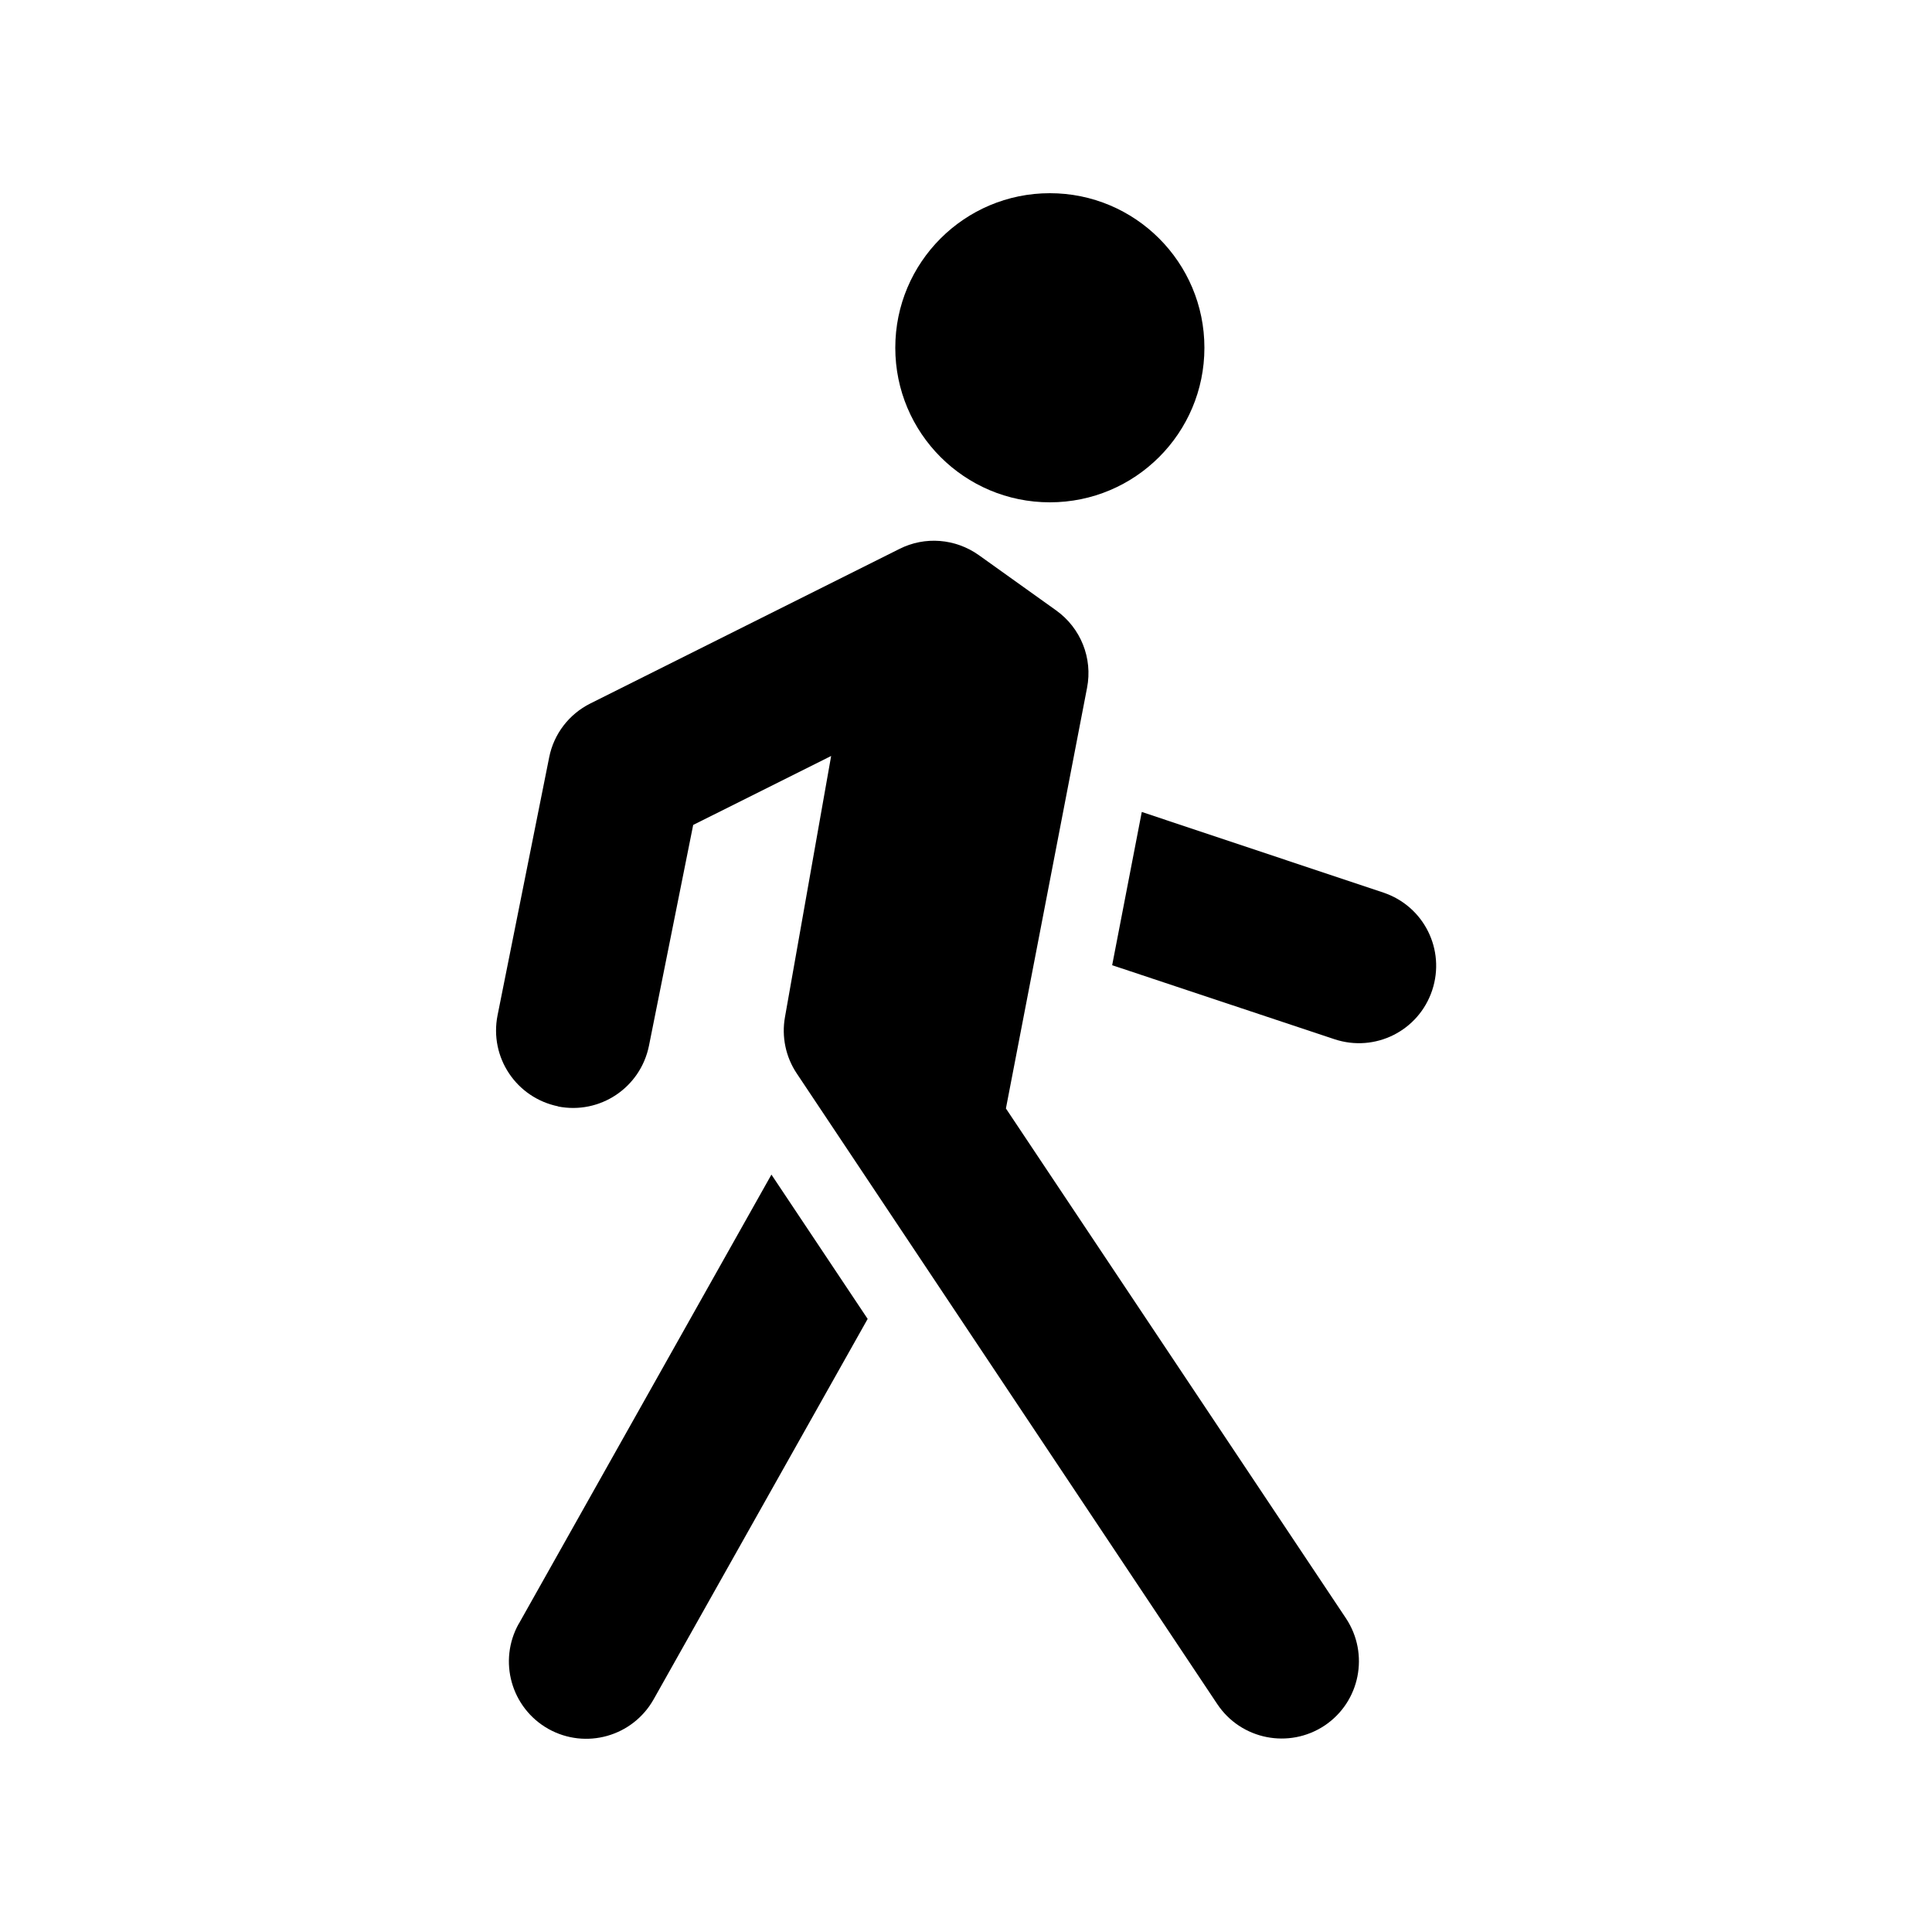
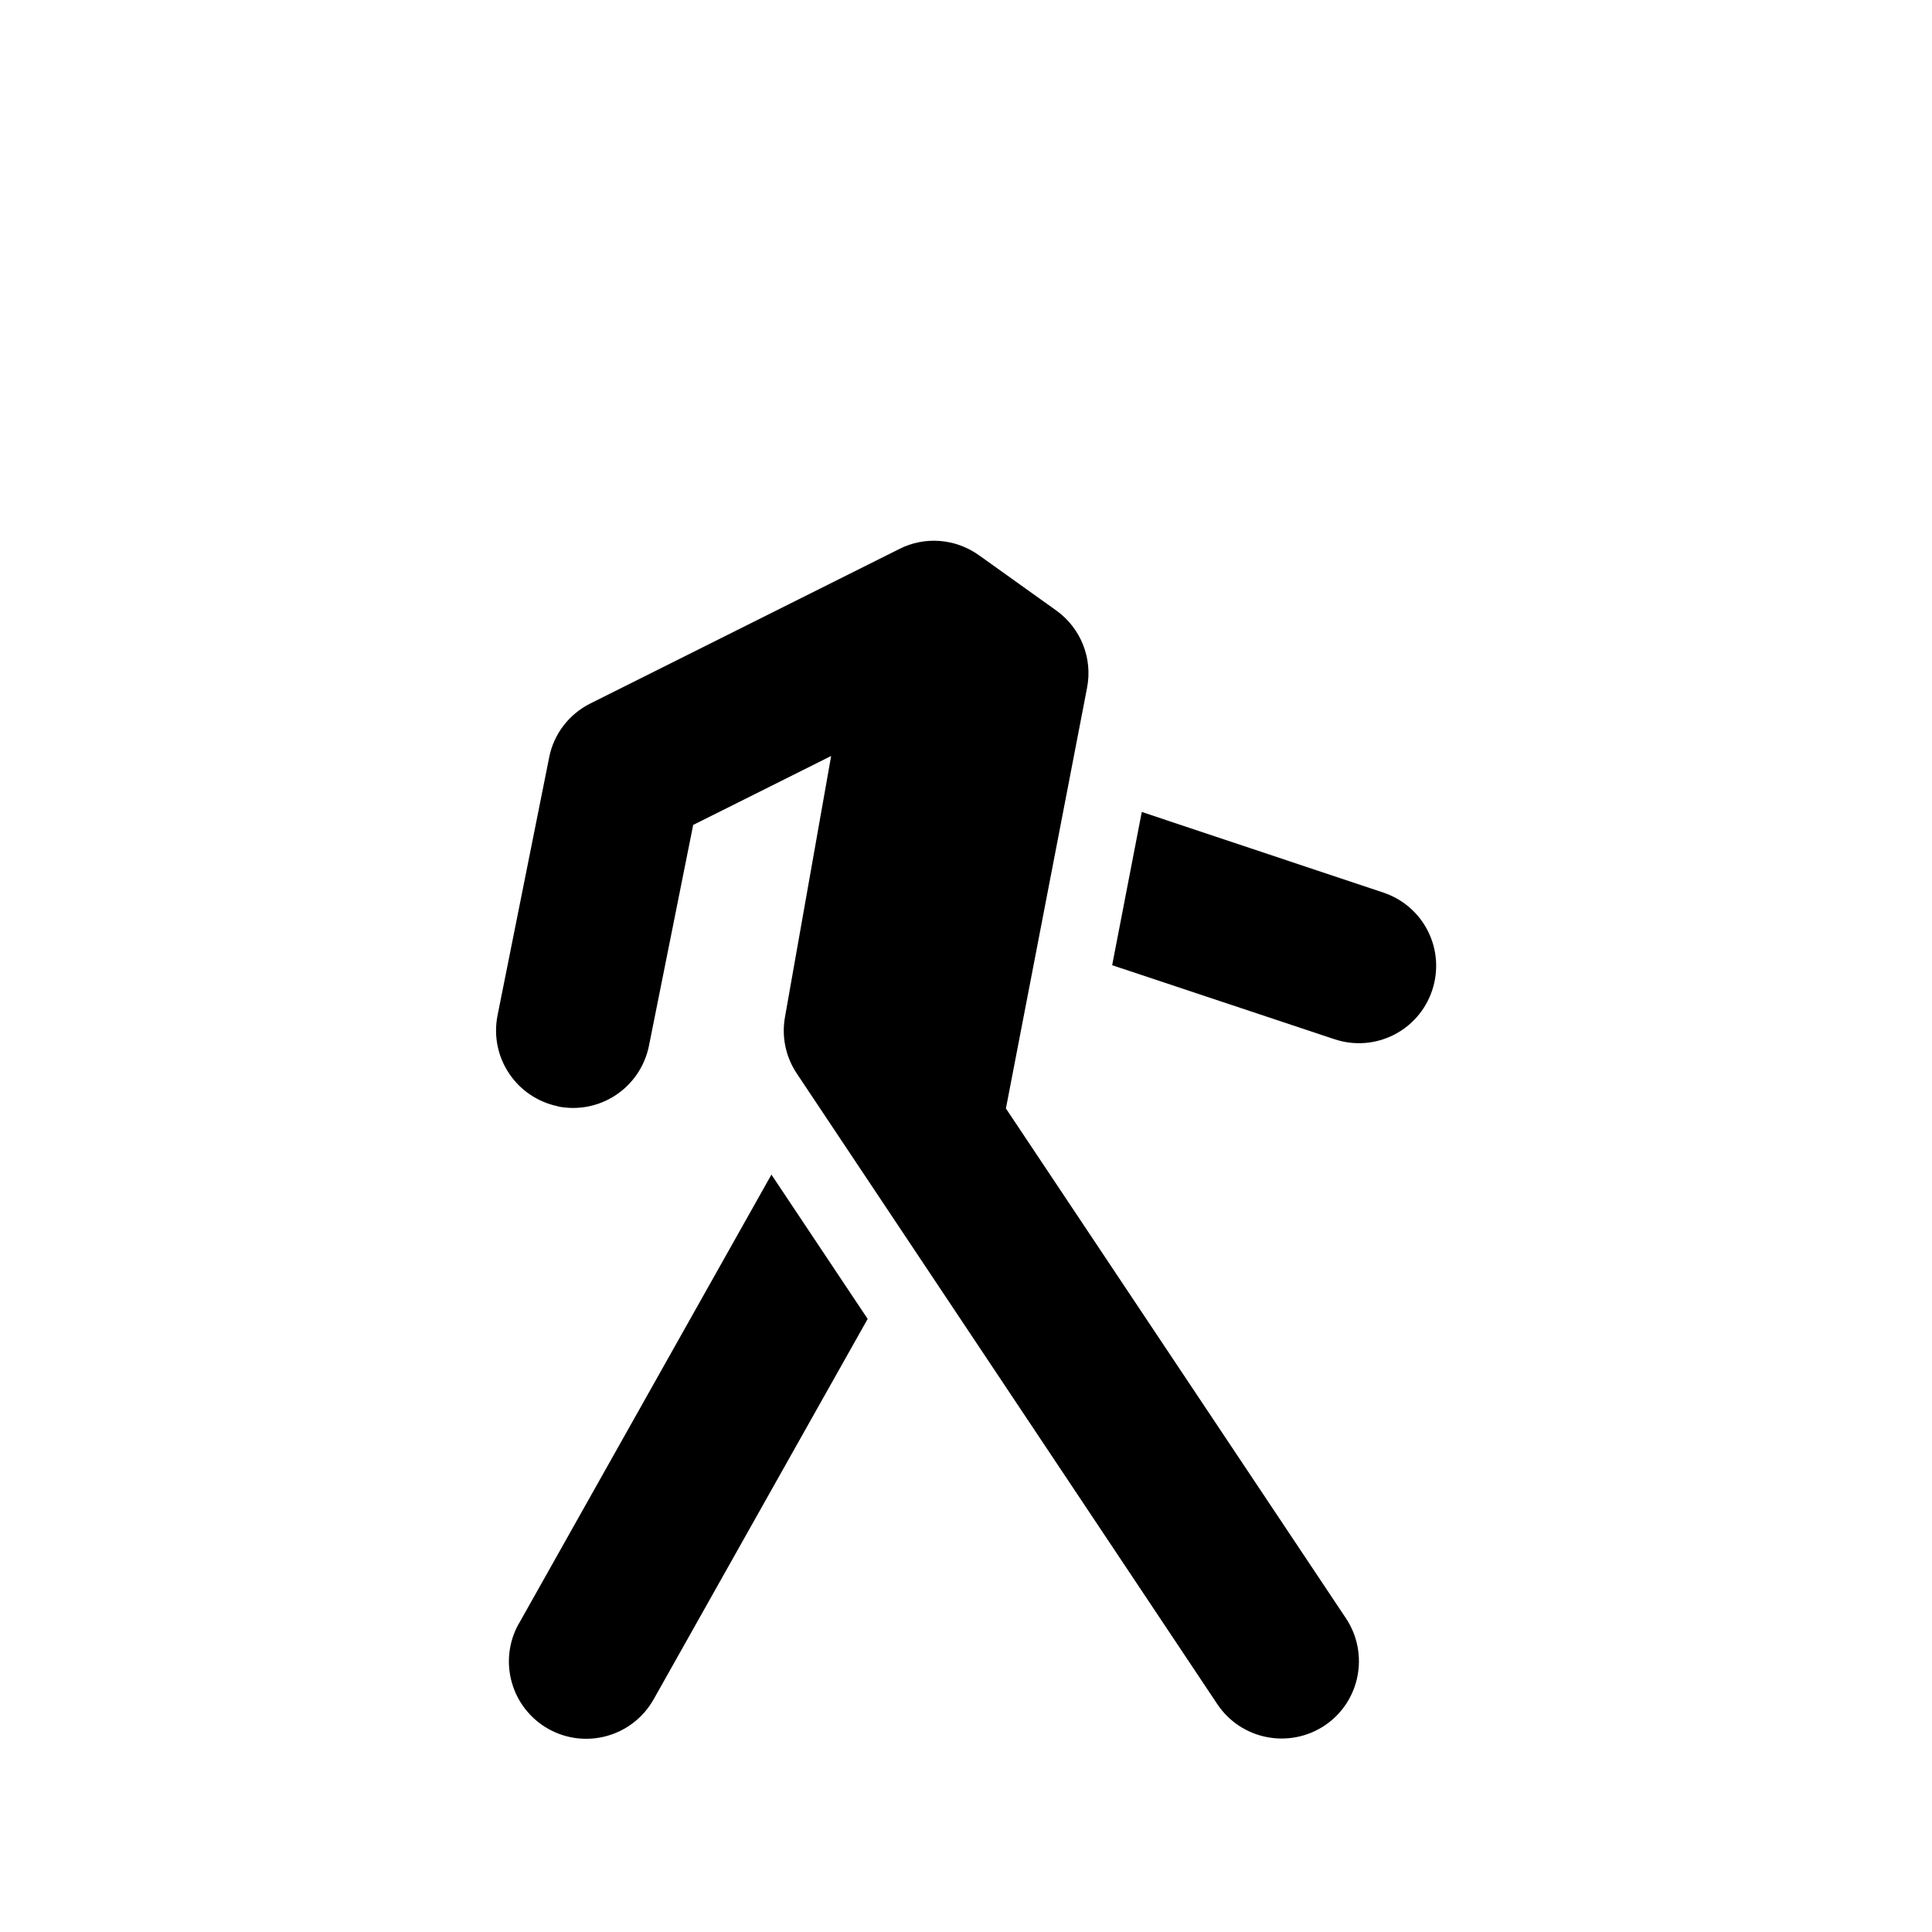
<svg xmlns="http://www.w3.org/2000/svg" viewBox="0 0 100 100" fill-rule="evenodd">
  <path d="m26.852 84.039c-1.078 1.93-0.398 4.359 1.531 5.449 1.93 1.078 4.359 0.398 5.449-1.531l11.078-19.691-4.981-7.469-13.07 23.238z" fill-rule="evenodd" />
-   <path d="m62.34 18c0 4.418-3.582 8-8 8-4.418 0-8-3.582-8-8s3.582-8 8-8c4.418 0 8 3.582 8 8" />
  <path d="m28.879 57.27c2.172 0.43 4.269-0.969 4.711-3.141l2.289-11.43 7.141-3.57-2.391 13.52c-0.18 1.012 0.039 2.059 0.609 2.91l21.77 32.648c1.23 1.84 3.711 2.328 5.551 1.109 1.84-1.23 2.328-3.711 1.109-5.551l-17.602-26.391 4.199-21.77c0.301-1.539-0.328-3.102-1.602-4.012l-4-2.859c-1.211-0.859-2.789-0.988-4.109-0.32l-16 8c-1.102 0.551-1.891 1.578-2.129 2.789l-2.672 13.352c-0.43 2.172 0.969 4.269 3.141 4.711z" fill-rule="evenodd" />
  <path d="m57.57 49.961 11.5 3.828c2.102 0.699 4.359-0.43 5.059-2.531 0.699-2.102-0.43-4.359-2.531-5.059l-12.5-4.172-1.531 7.922z" fill-rule="evenodd" />
</svg>